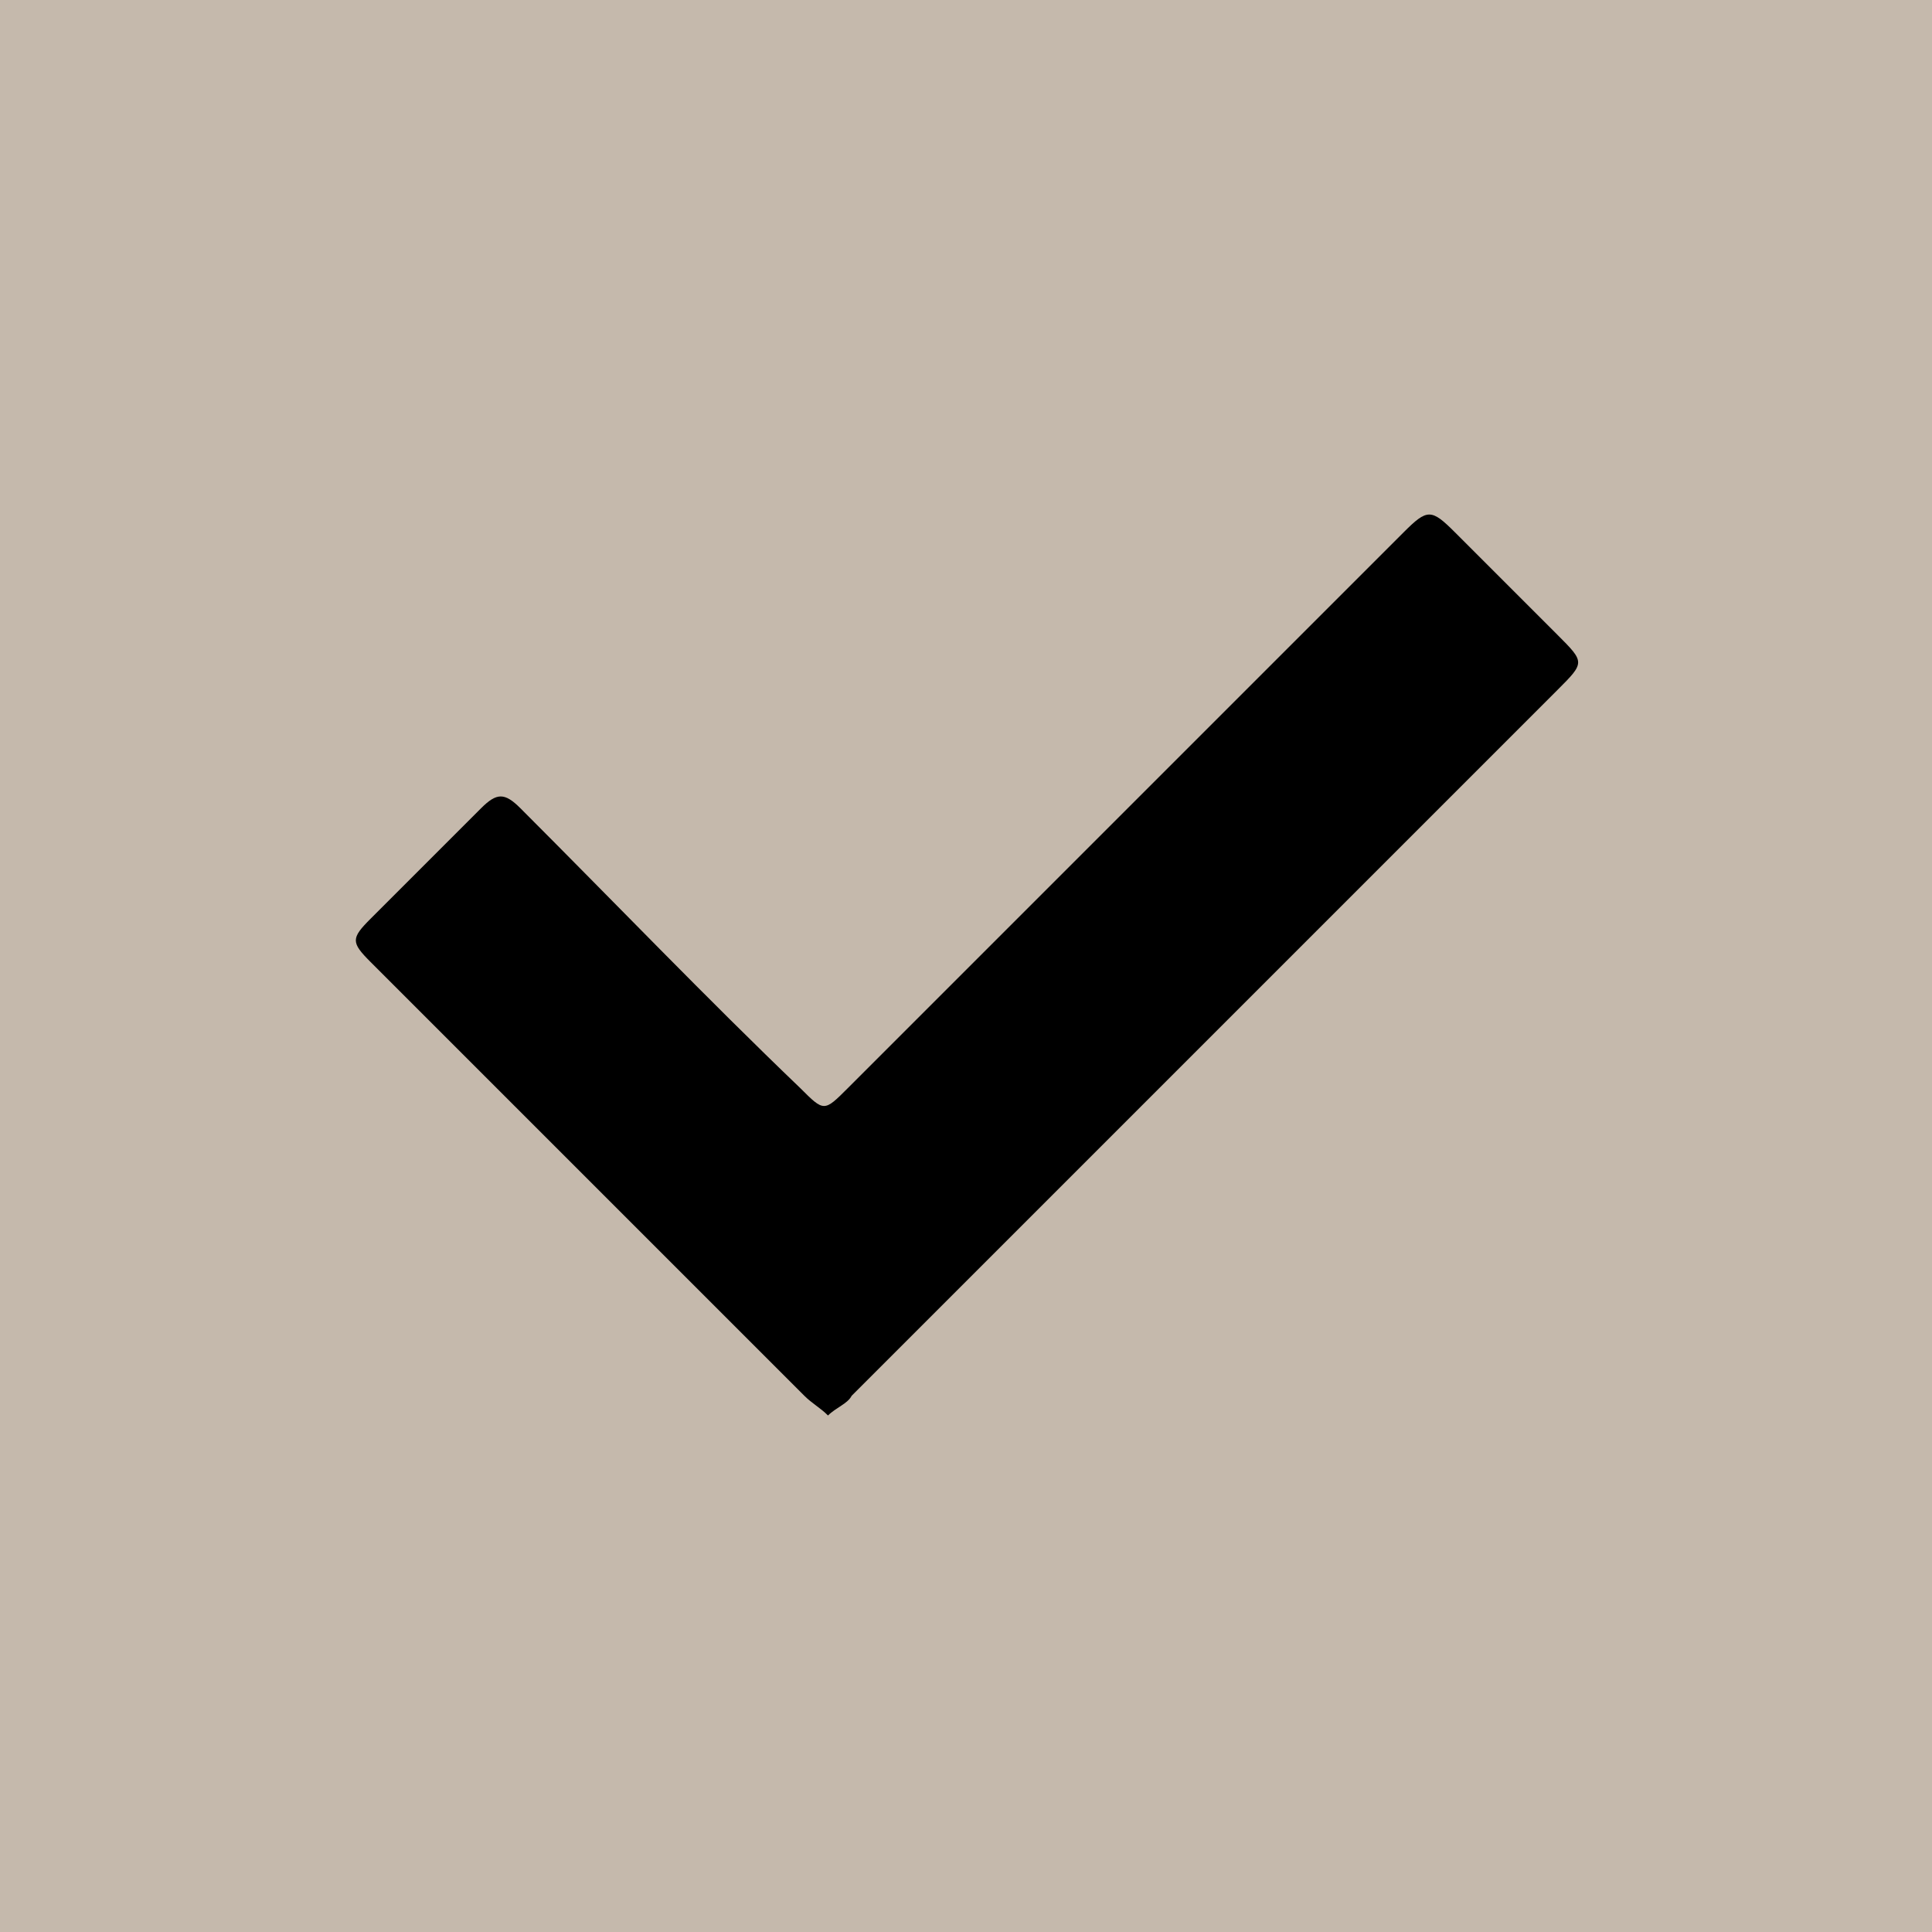
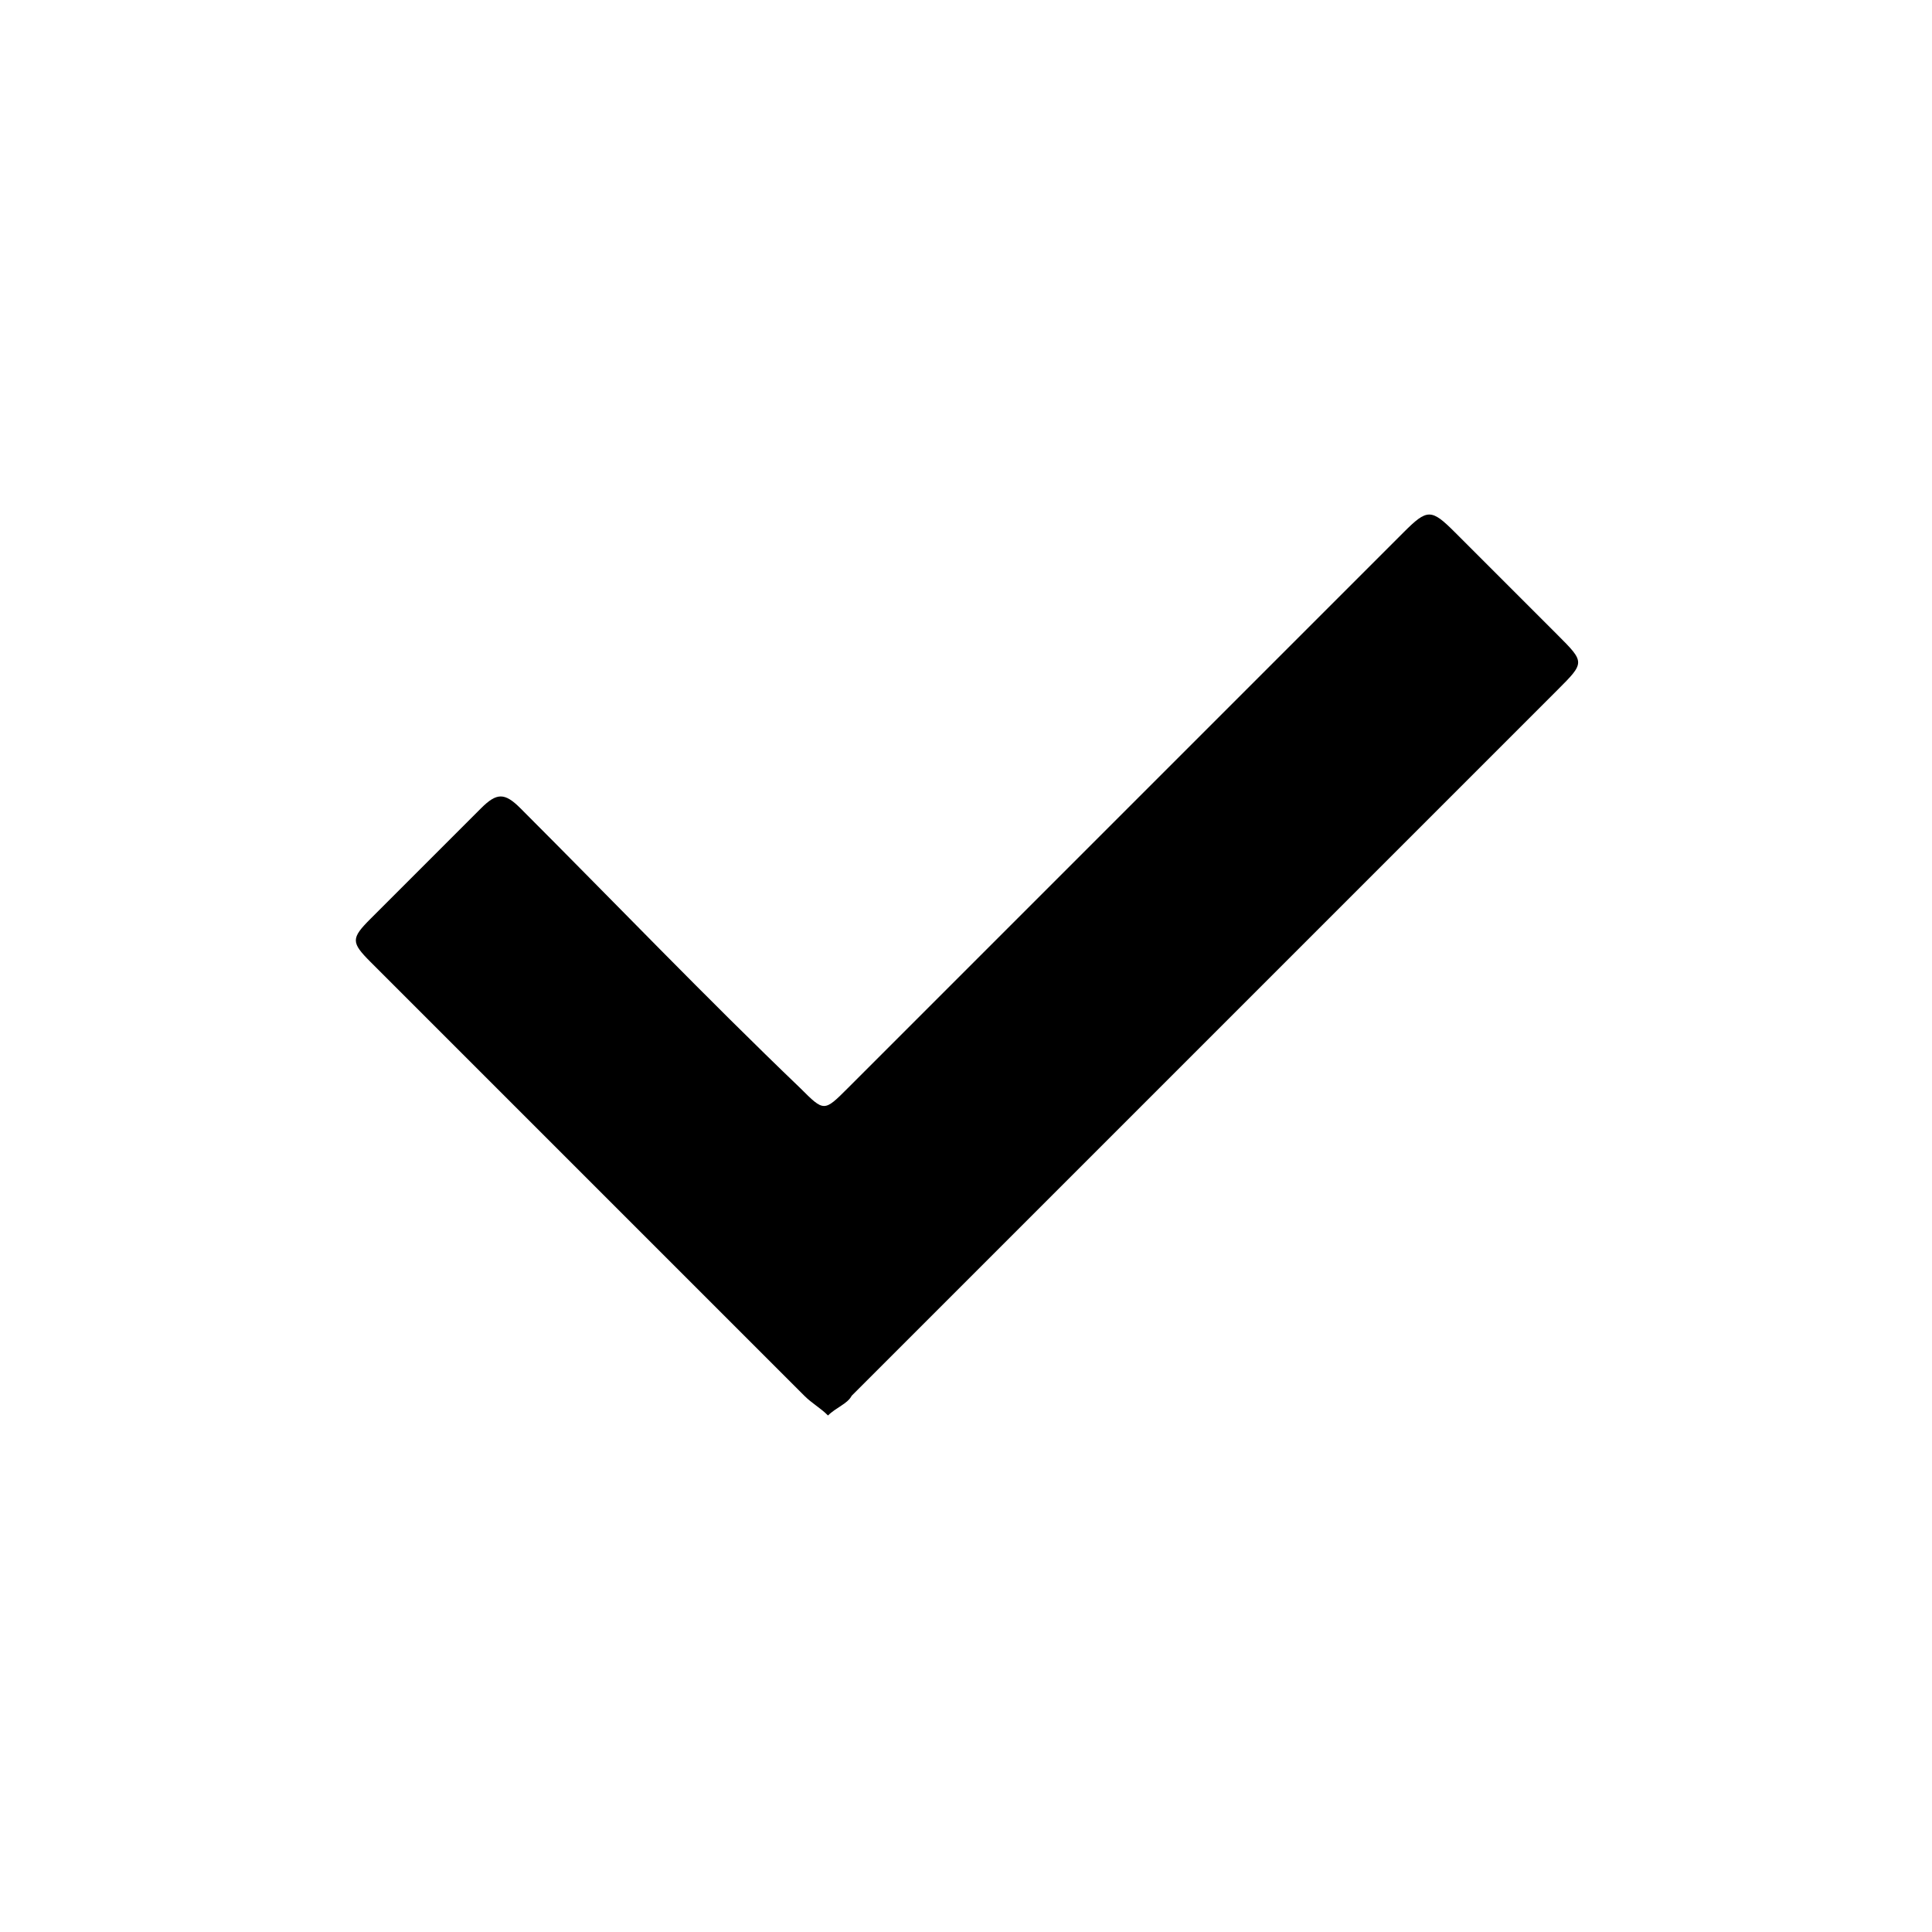
<svg xmlns="http://www.w3.org/2000/svg" id="Capa_1" x="0px" y="0px" viewBox="0 0 49 49" style="enable-background:new 0 0 49 49;" xml:space="preserve">
  <style type="text/css">	.st0{fill:#C5B9AC;}</style>
  <g>
-     <rect id="Rectángulo_100" class="st0" width="49" height="49" />
    <g id="Grupo_16">
      <path id="Trazado_14" d="M21,35.9c-0.2-0.2-0.4-0.3-0.6-0.5c-2.7-2.7-5.4-5.4-8.1-8.1c-1-1-1.9-1.9-2.9-2.9   c-0.5-0.5-0.5-0.6,0-1.1c0.9-0.9,1.9-1.9,2.8-2.8c0.4-0.4,0.6-0.4,1,0c2.4,2.4,4.7,4.8,7.1,7.1c0.6,0.6,0.6,0.6,1.2,0   c4.7-4.7,9.4-9.4,14.1-14.1c0.6-0.6,0.7-0.6,1.3,0c0.9,0.9,1.7,1.7,2.6,2.6c0.7,0.7,0.7,0.7,0,1.4c-4.3,4.3-8.5,8.5-12.8,12.8   c-1.7,1.7-3.4,3.4-5.1,5.1C21.5,35.6,21.2,35.7,21,35.9" />
    </g>
  </g>
</svg>